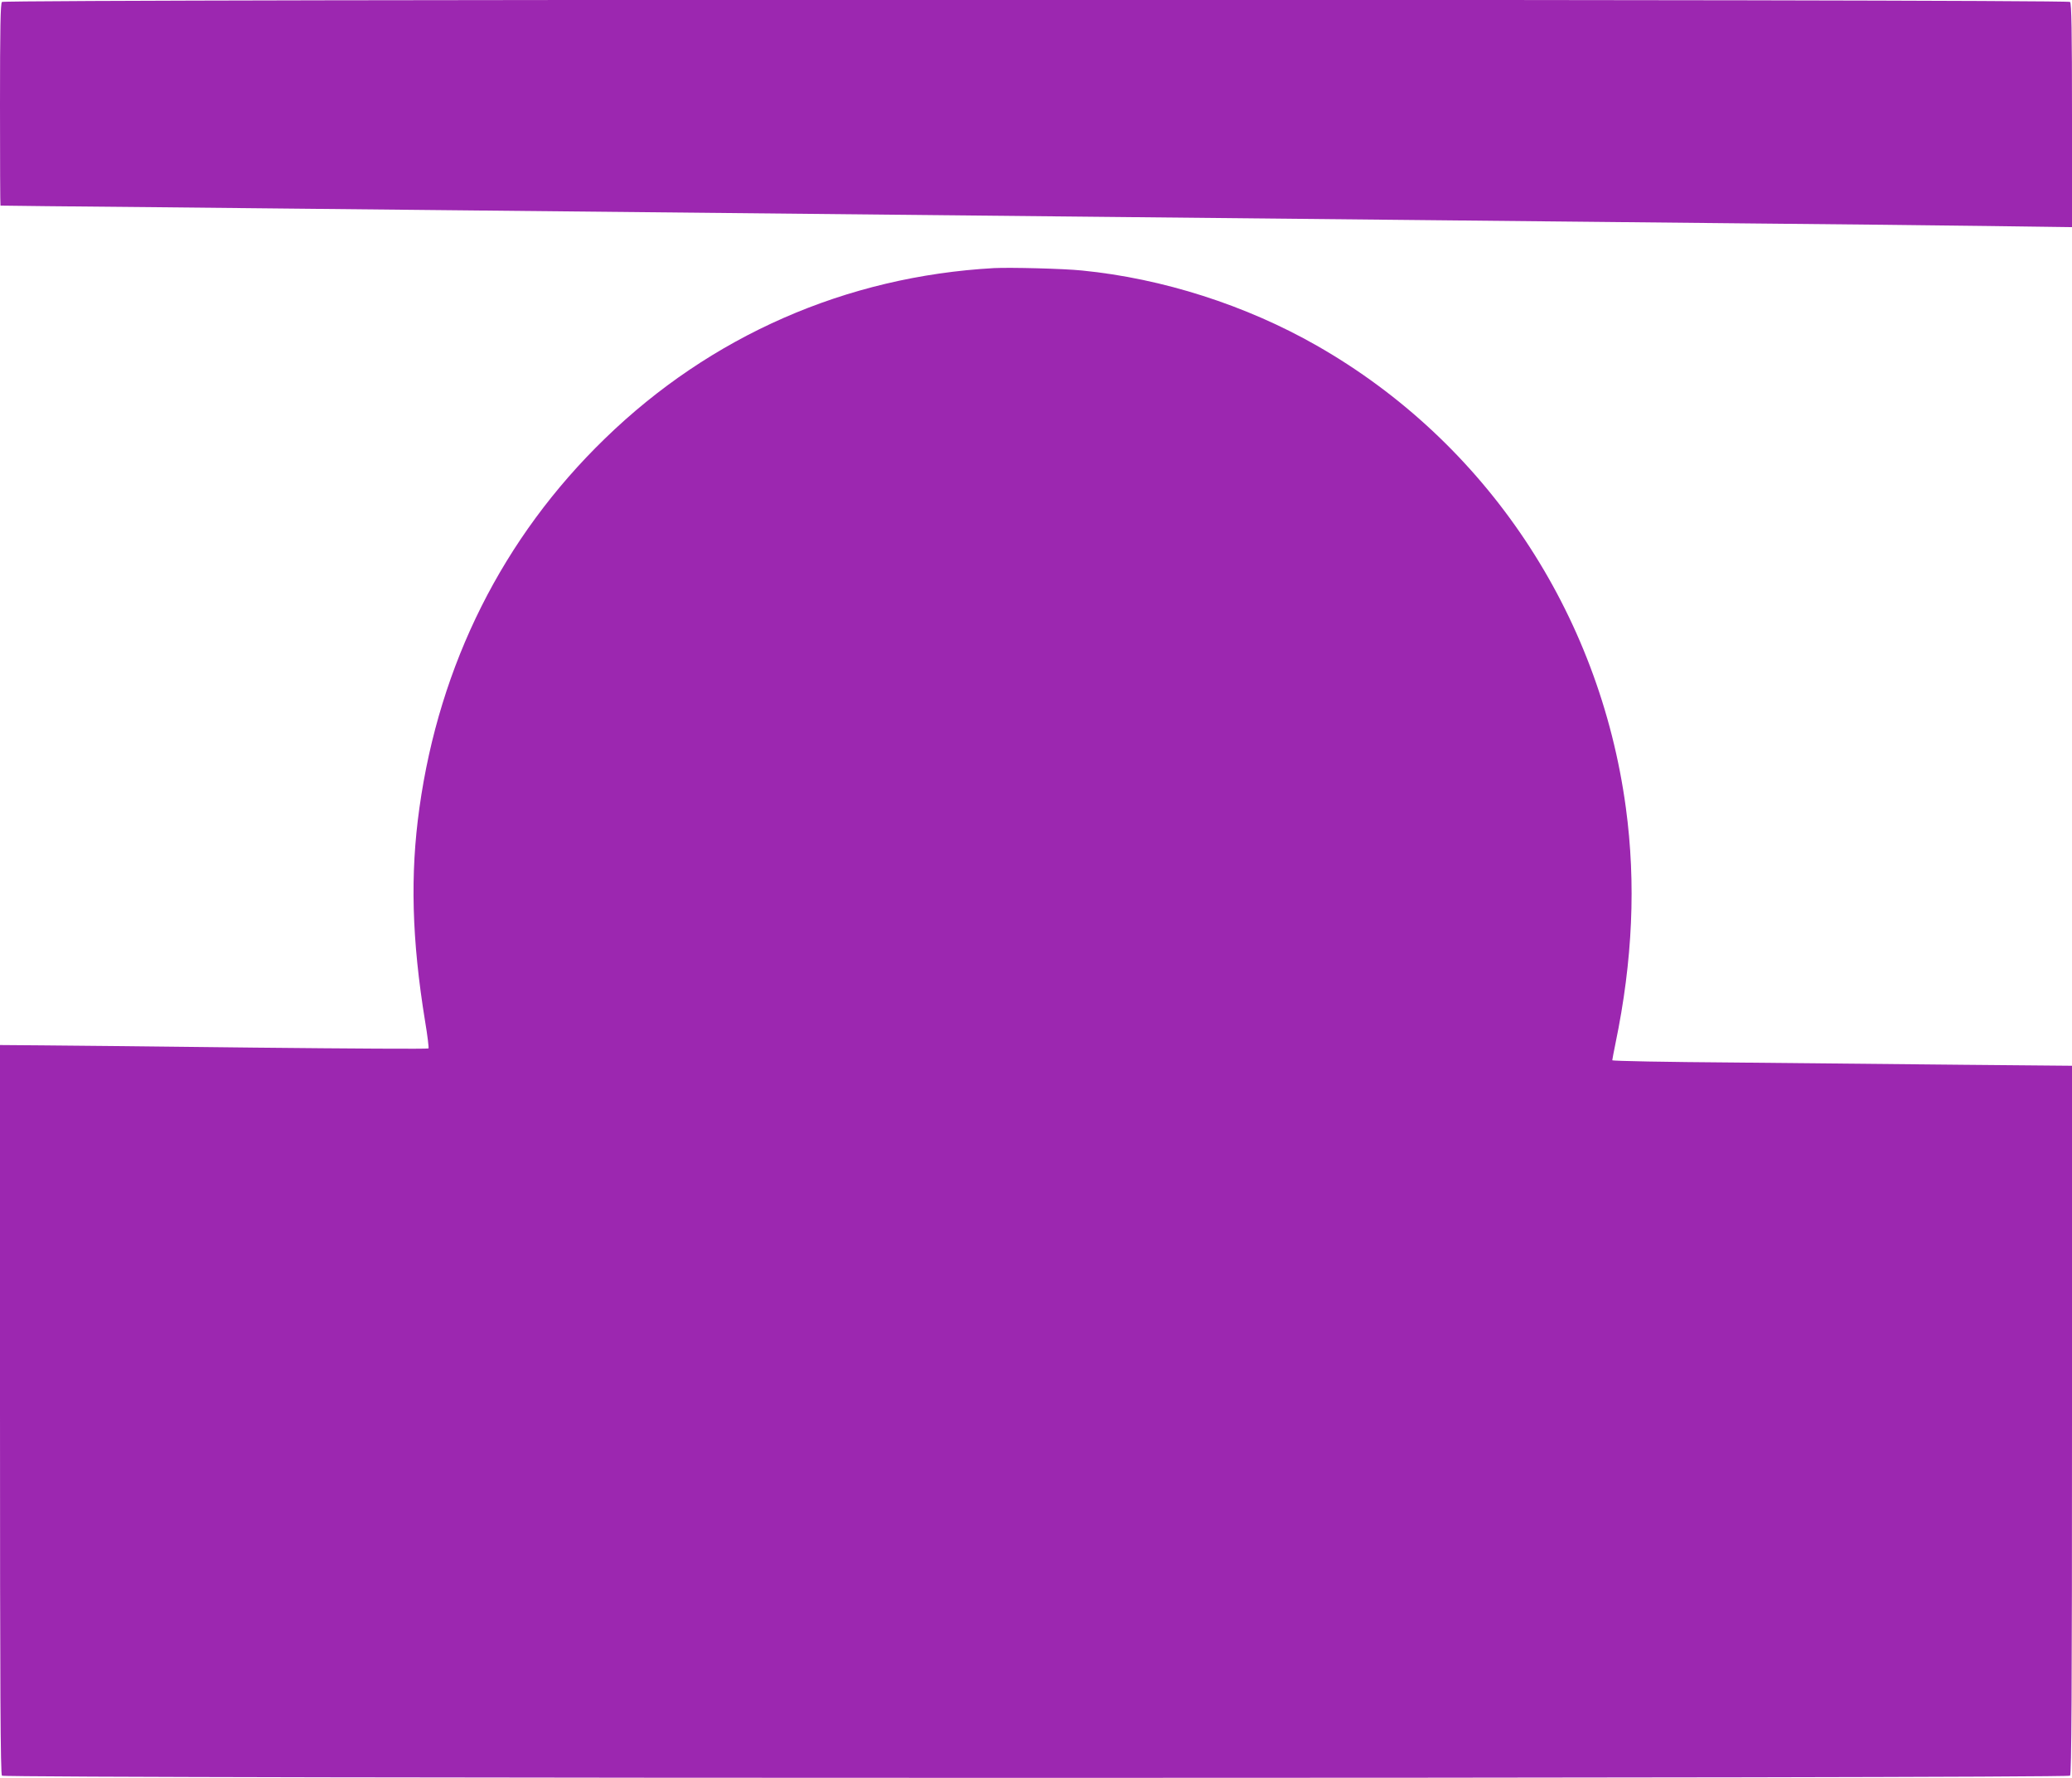
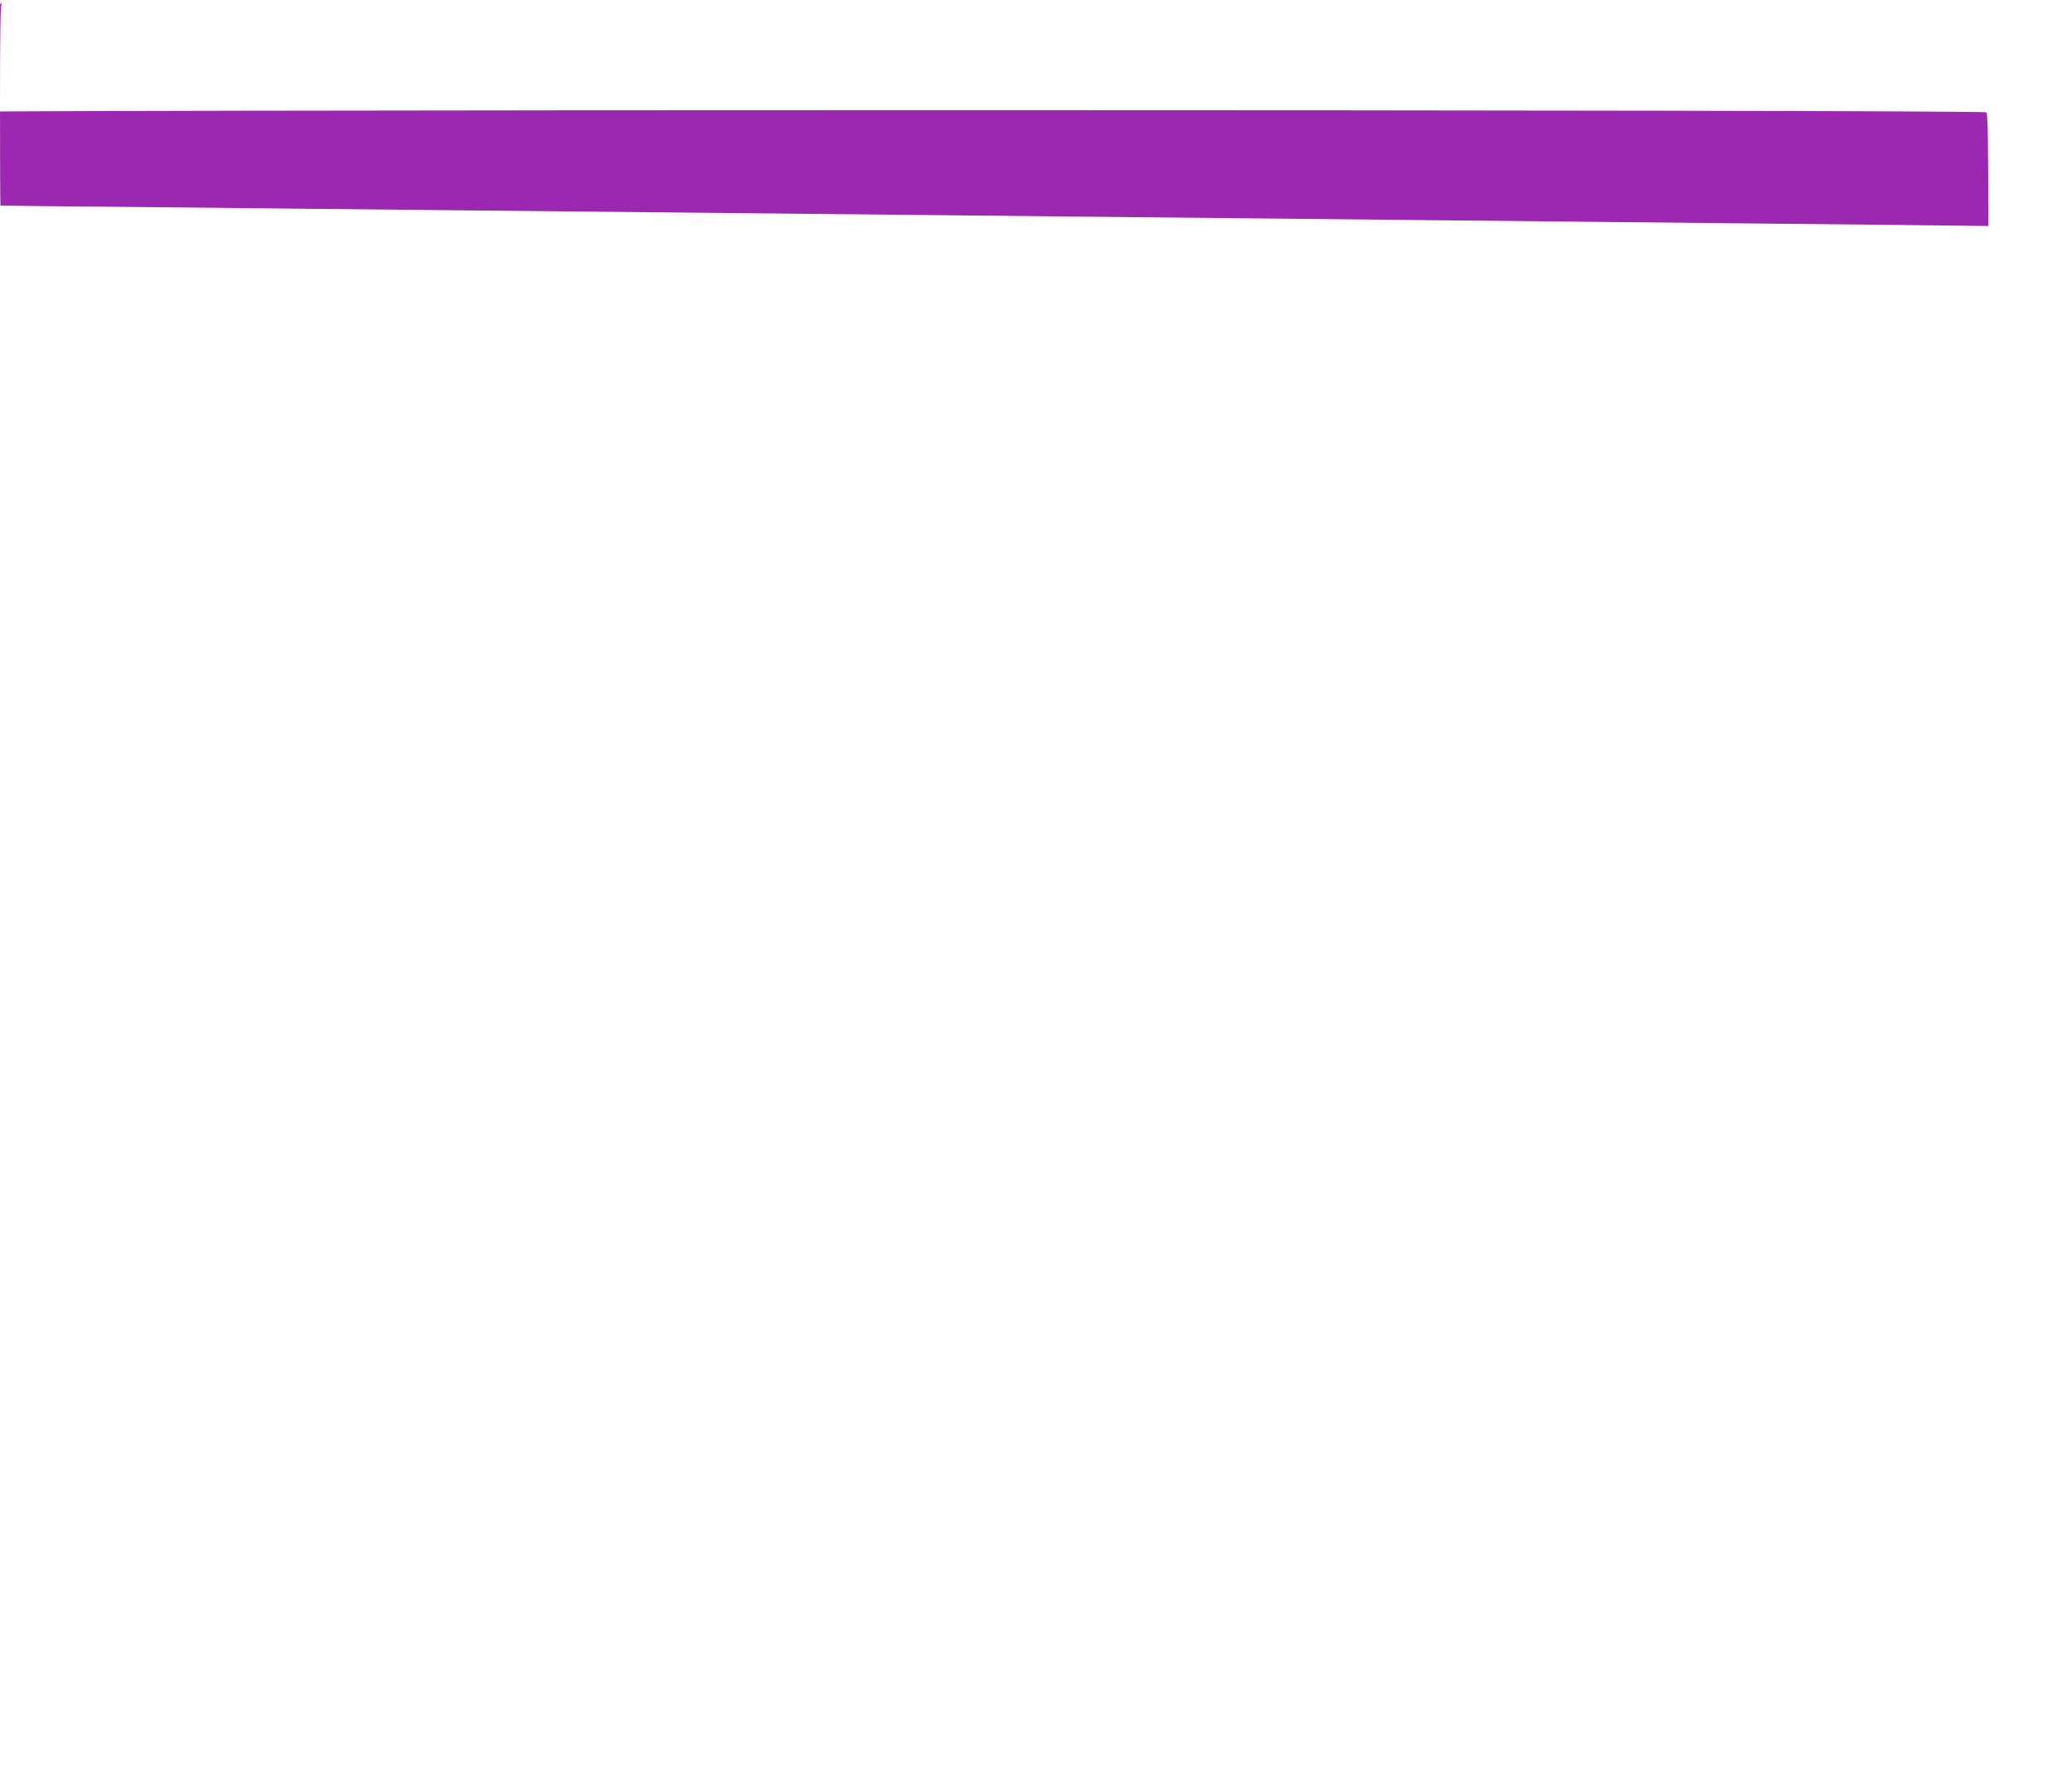
<svg xmlns="http://www.w3.org/2000/svg" version="1.0" width="1280pt" height="1098pt" viewBox="0 0 1280 1098" preserveAspectRatio="xMidYMid meet">
  <g transform="translate(0,1098) scale(0.1,-0.1)" fill="#9c27b0" stroke="none">
-     <path d="M12 10968 c-9 -9 -12 -164 -12 -635 0 -343 1 -623 3 -623 1 -1 436 -5 967 -10 531 -6 1413 -14 1960 -20 1349 -14 2757 -28 3935 -40 539 -5 1426 -14 1970 -20 545 -6 1427 -14 1960 -20 534 -5 1203 -12 1488 -16 l517 -7 0 689 c0 523 -3 693 -12 702 -18 18 -12758 18 -12776 0z" />
-     <path d="M6140 9324 c-912 -51 -1750 -418 -2404 -1054 -629 -610 -1021 -1392 -1145 -2280 -58 -413 -47 -814 35 -1318 15 -89 24 -165 21 -168 -3 -4 -485 -1 -1069 5 -585 7 -1179 13 -1321 14 l-257 2 0 -2251 c0 -1737 3 -2253 12 -2262 18 -18 12758 -18 12776 0 9 9 12 511 12 2198 l0 2187 -667 6 c-368 4 -1007 10 -1420 14 -414 3 -753 9 -753 14 0 4 9 51 20 105 106 511 127 988 64 1454 -163 1207 -866 2260 -1909 2855 -438 250 -953 415 -1450 464 -113 12 -446 20 -545 15z" />
+     <path d="M12 10968 c-9 -9 -12 -164 -12 -635 0 -343 1 -623 3 -623 1 -1 436 -5 967 -10 531 -6 1413 -14 1960 -20 1349 -14 2757 -28 3935 -40 539 -5 1426 -14 1970 -20 545 -6 1427 -14 1960 -20 534 -5 1203 -12 1488 -16 c0 523 -3 693 -12 702 -18 18 -12758 18 -12776 0z" />
  </g>
</svg>